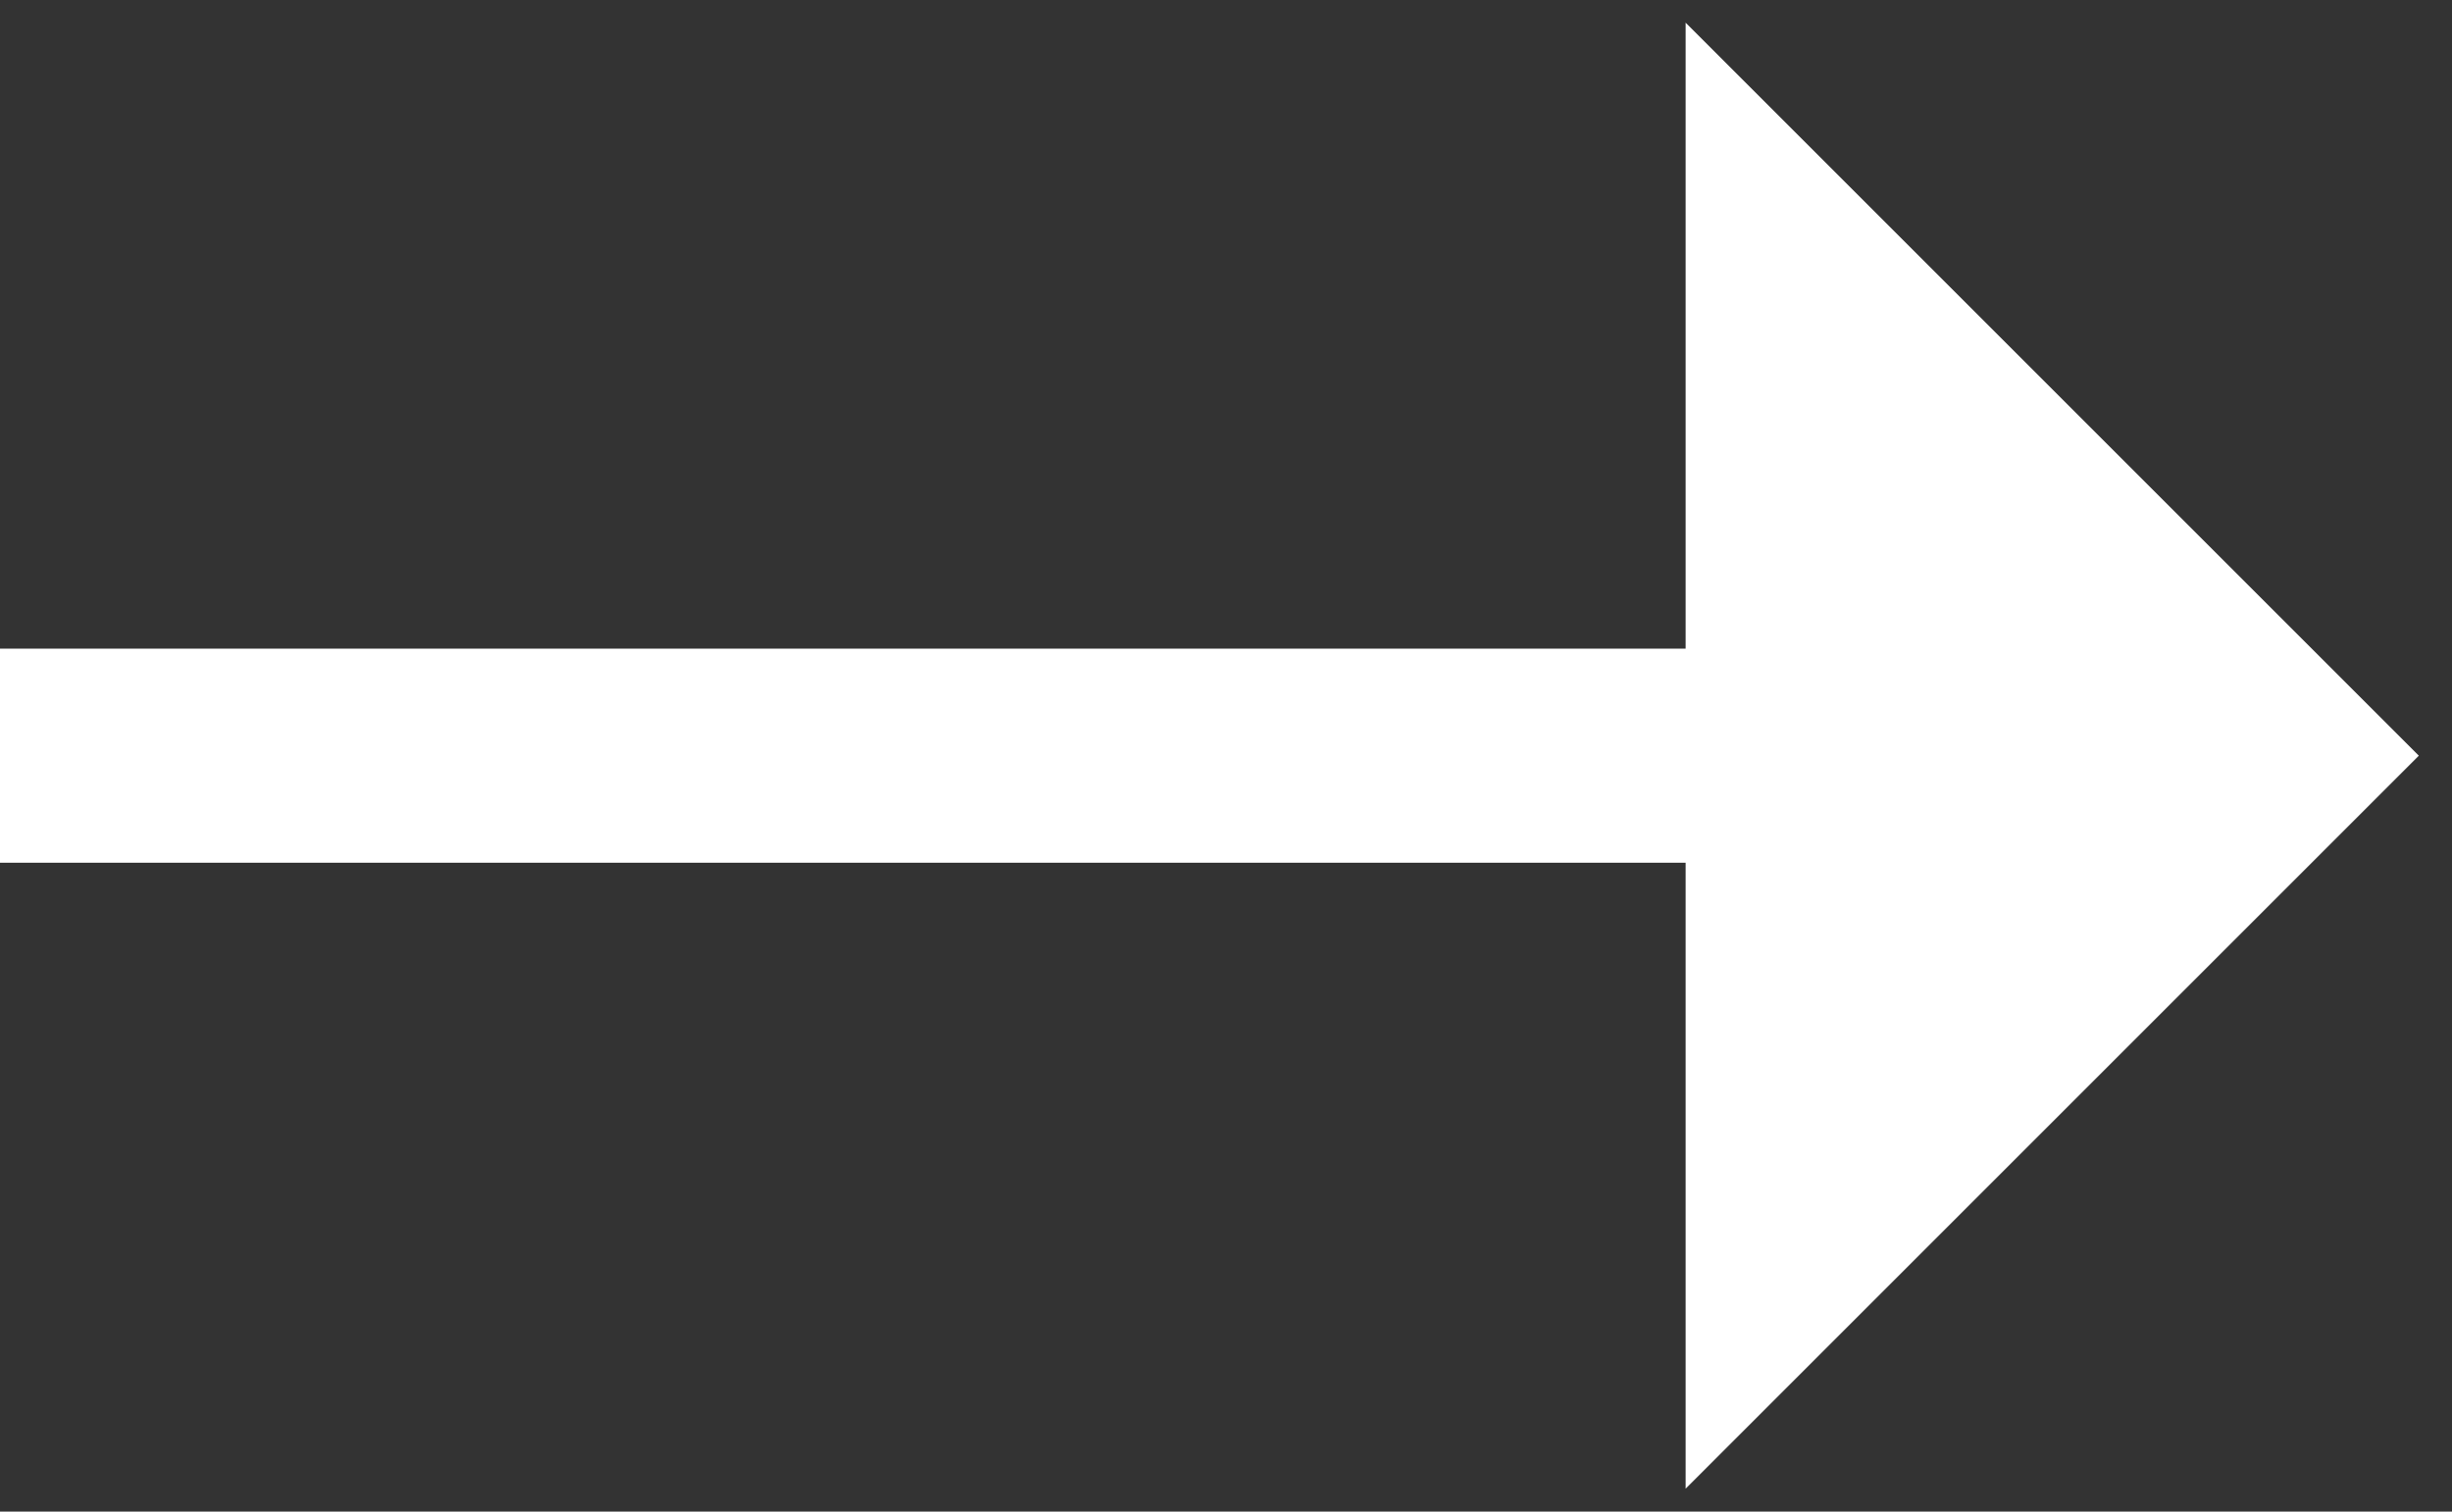
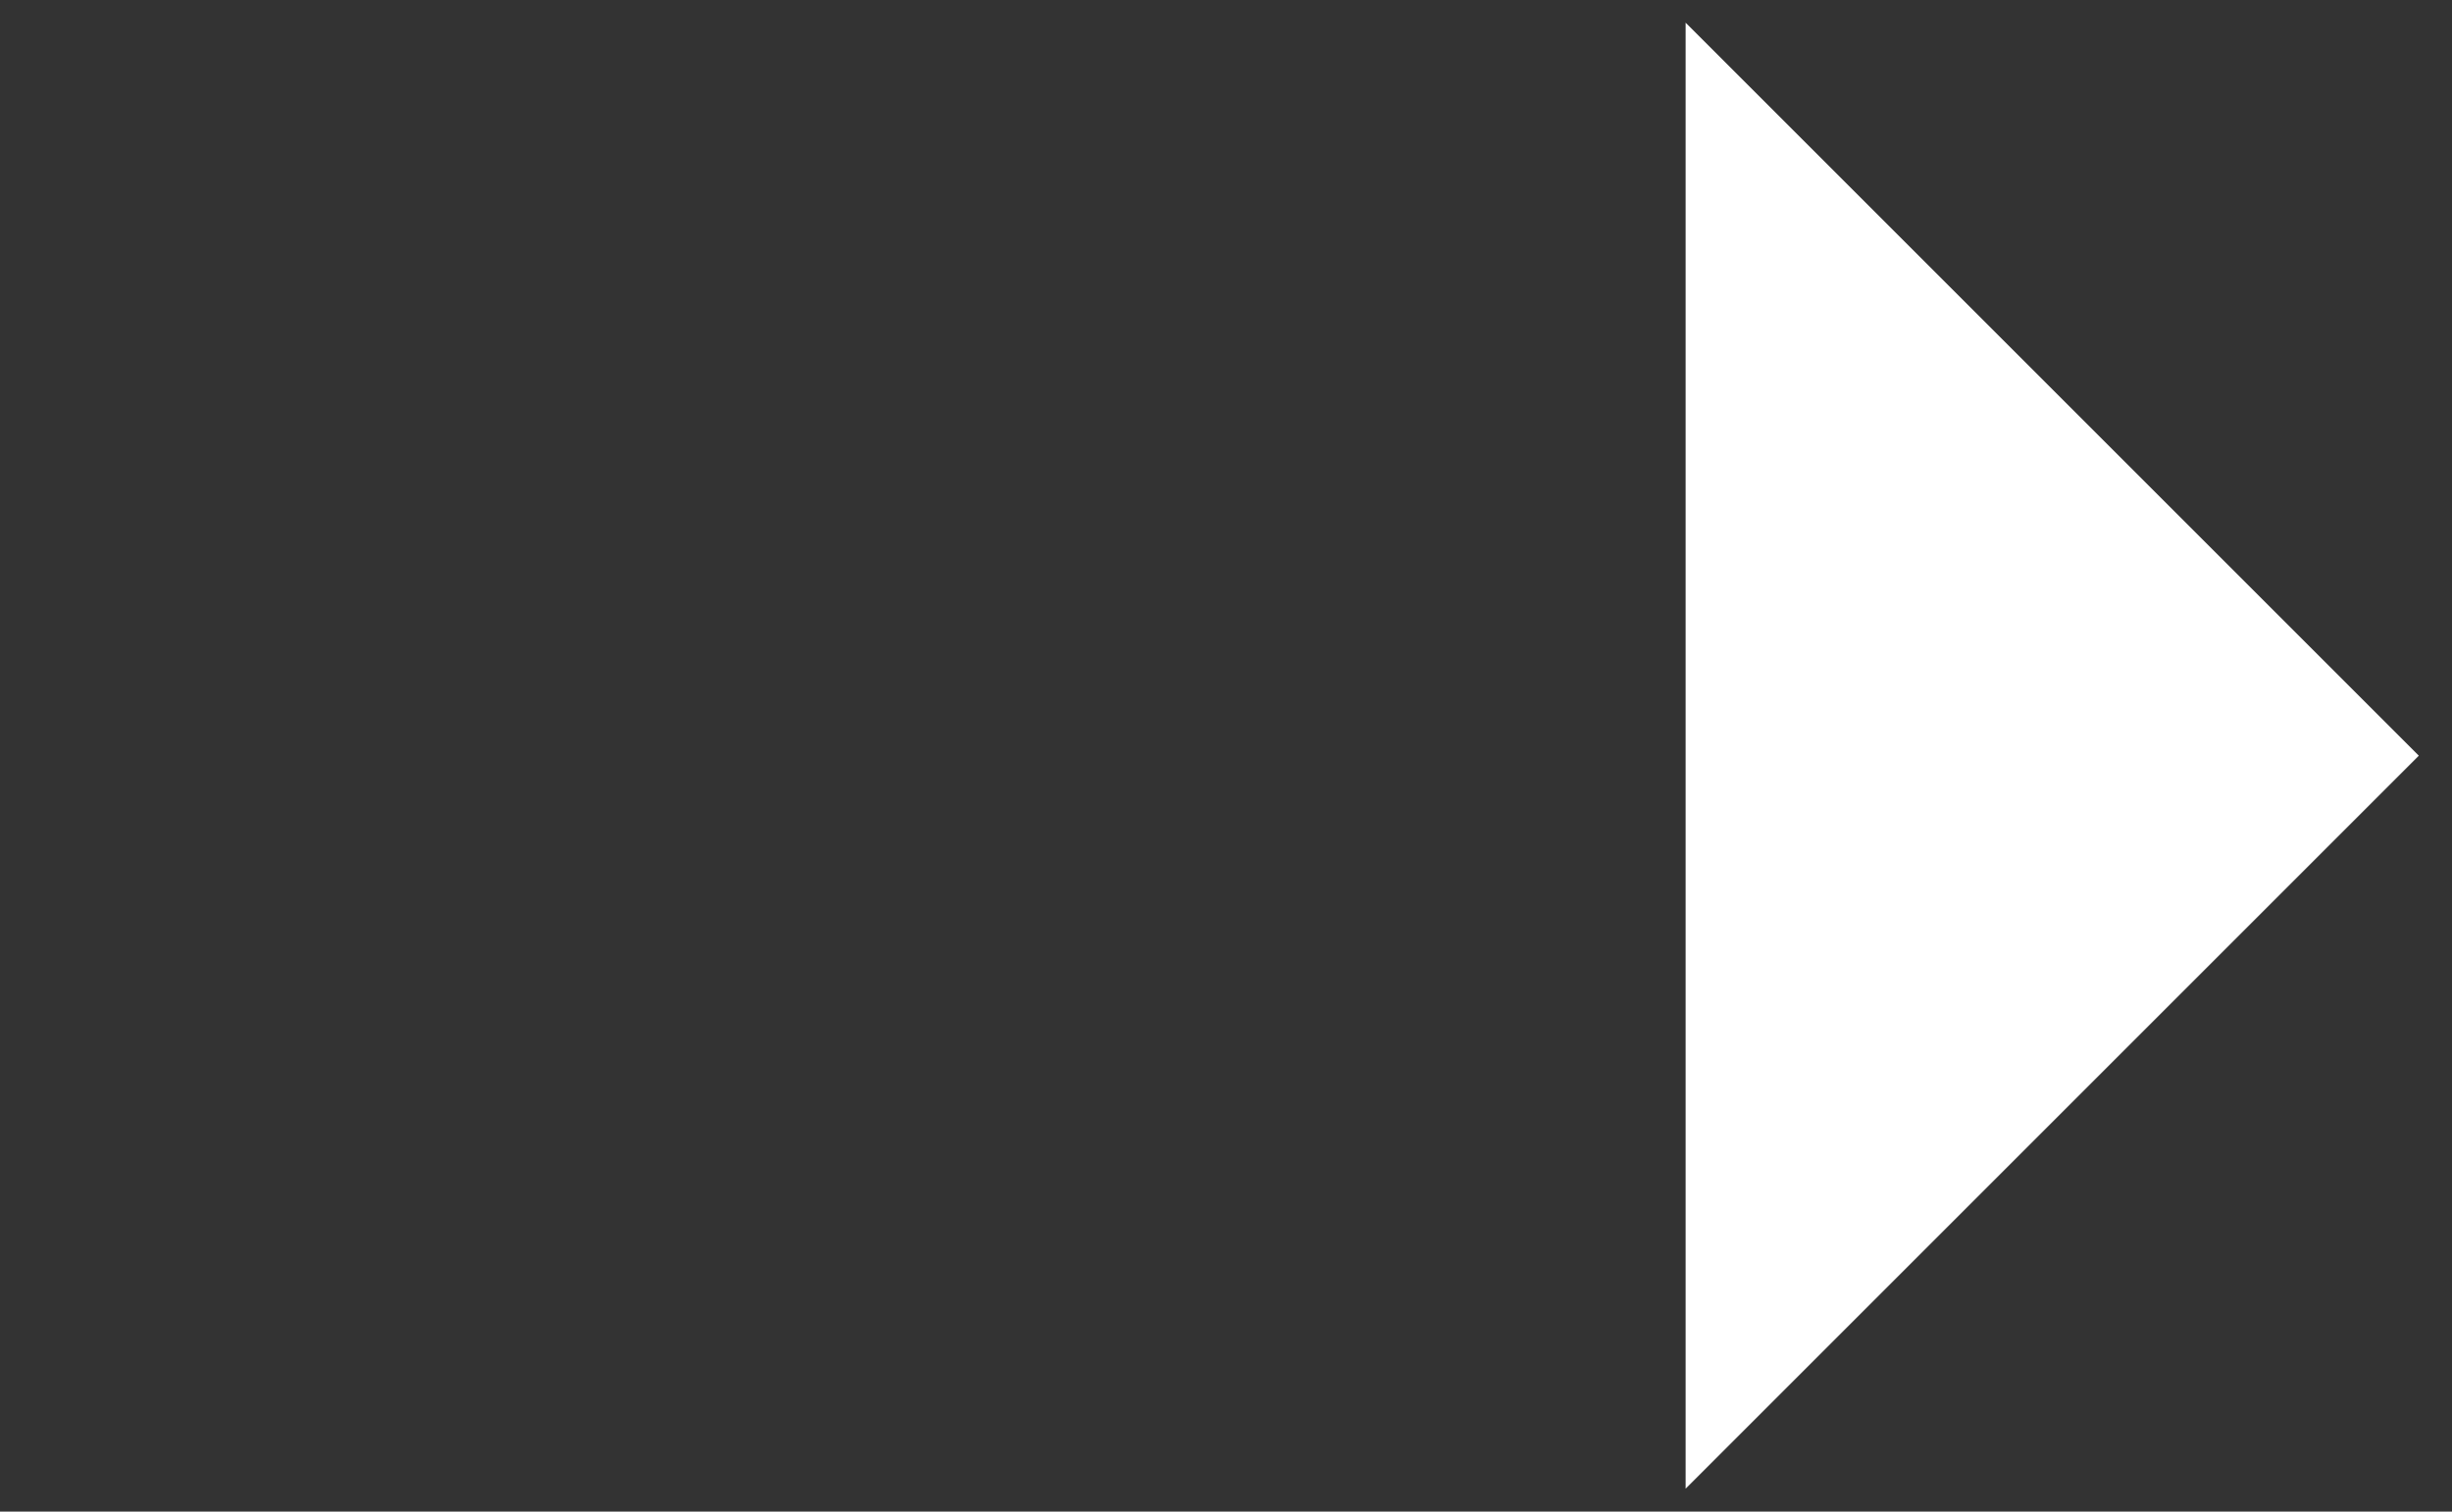
<svg xmlns="http://www.w3.org/2000/svg" version="1.1" id="Layer_1" x="0px" y="0px" width="11.451px" height="7.061px" viewBox="0 0 11.451 7.061" enable-background="new 0 0 11.451 7.061" xml:space="preserve">
  <rect x="0" y="0" width="11.451" height="7.061" fill="#333333" stroke="none" />
  <g>
    <polygon fill="#FFFFFF" points="11.296,3.53 7.872,6.954 7.872,3.53 7.872,0.106  " />
-     <line fill="none" stroke="#FFFFFF" stroke-miterlimit="10" x1="8" y1="3.53" x2="0" y2="3.53" />
  </g>
</svg>